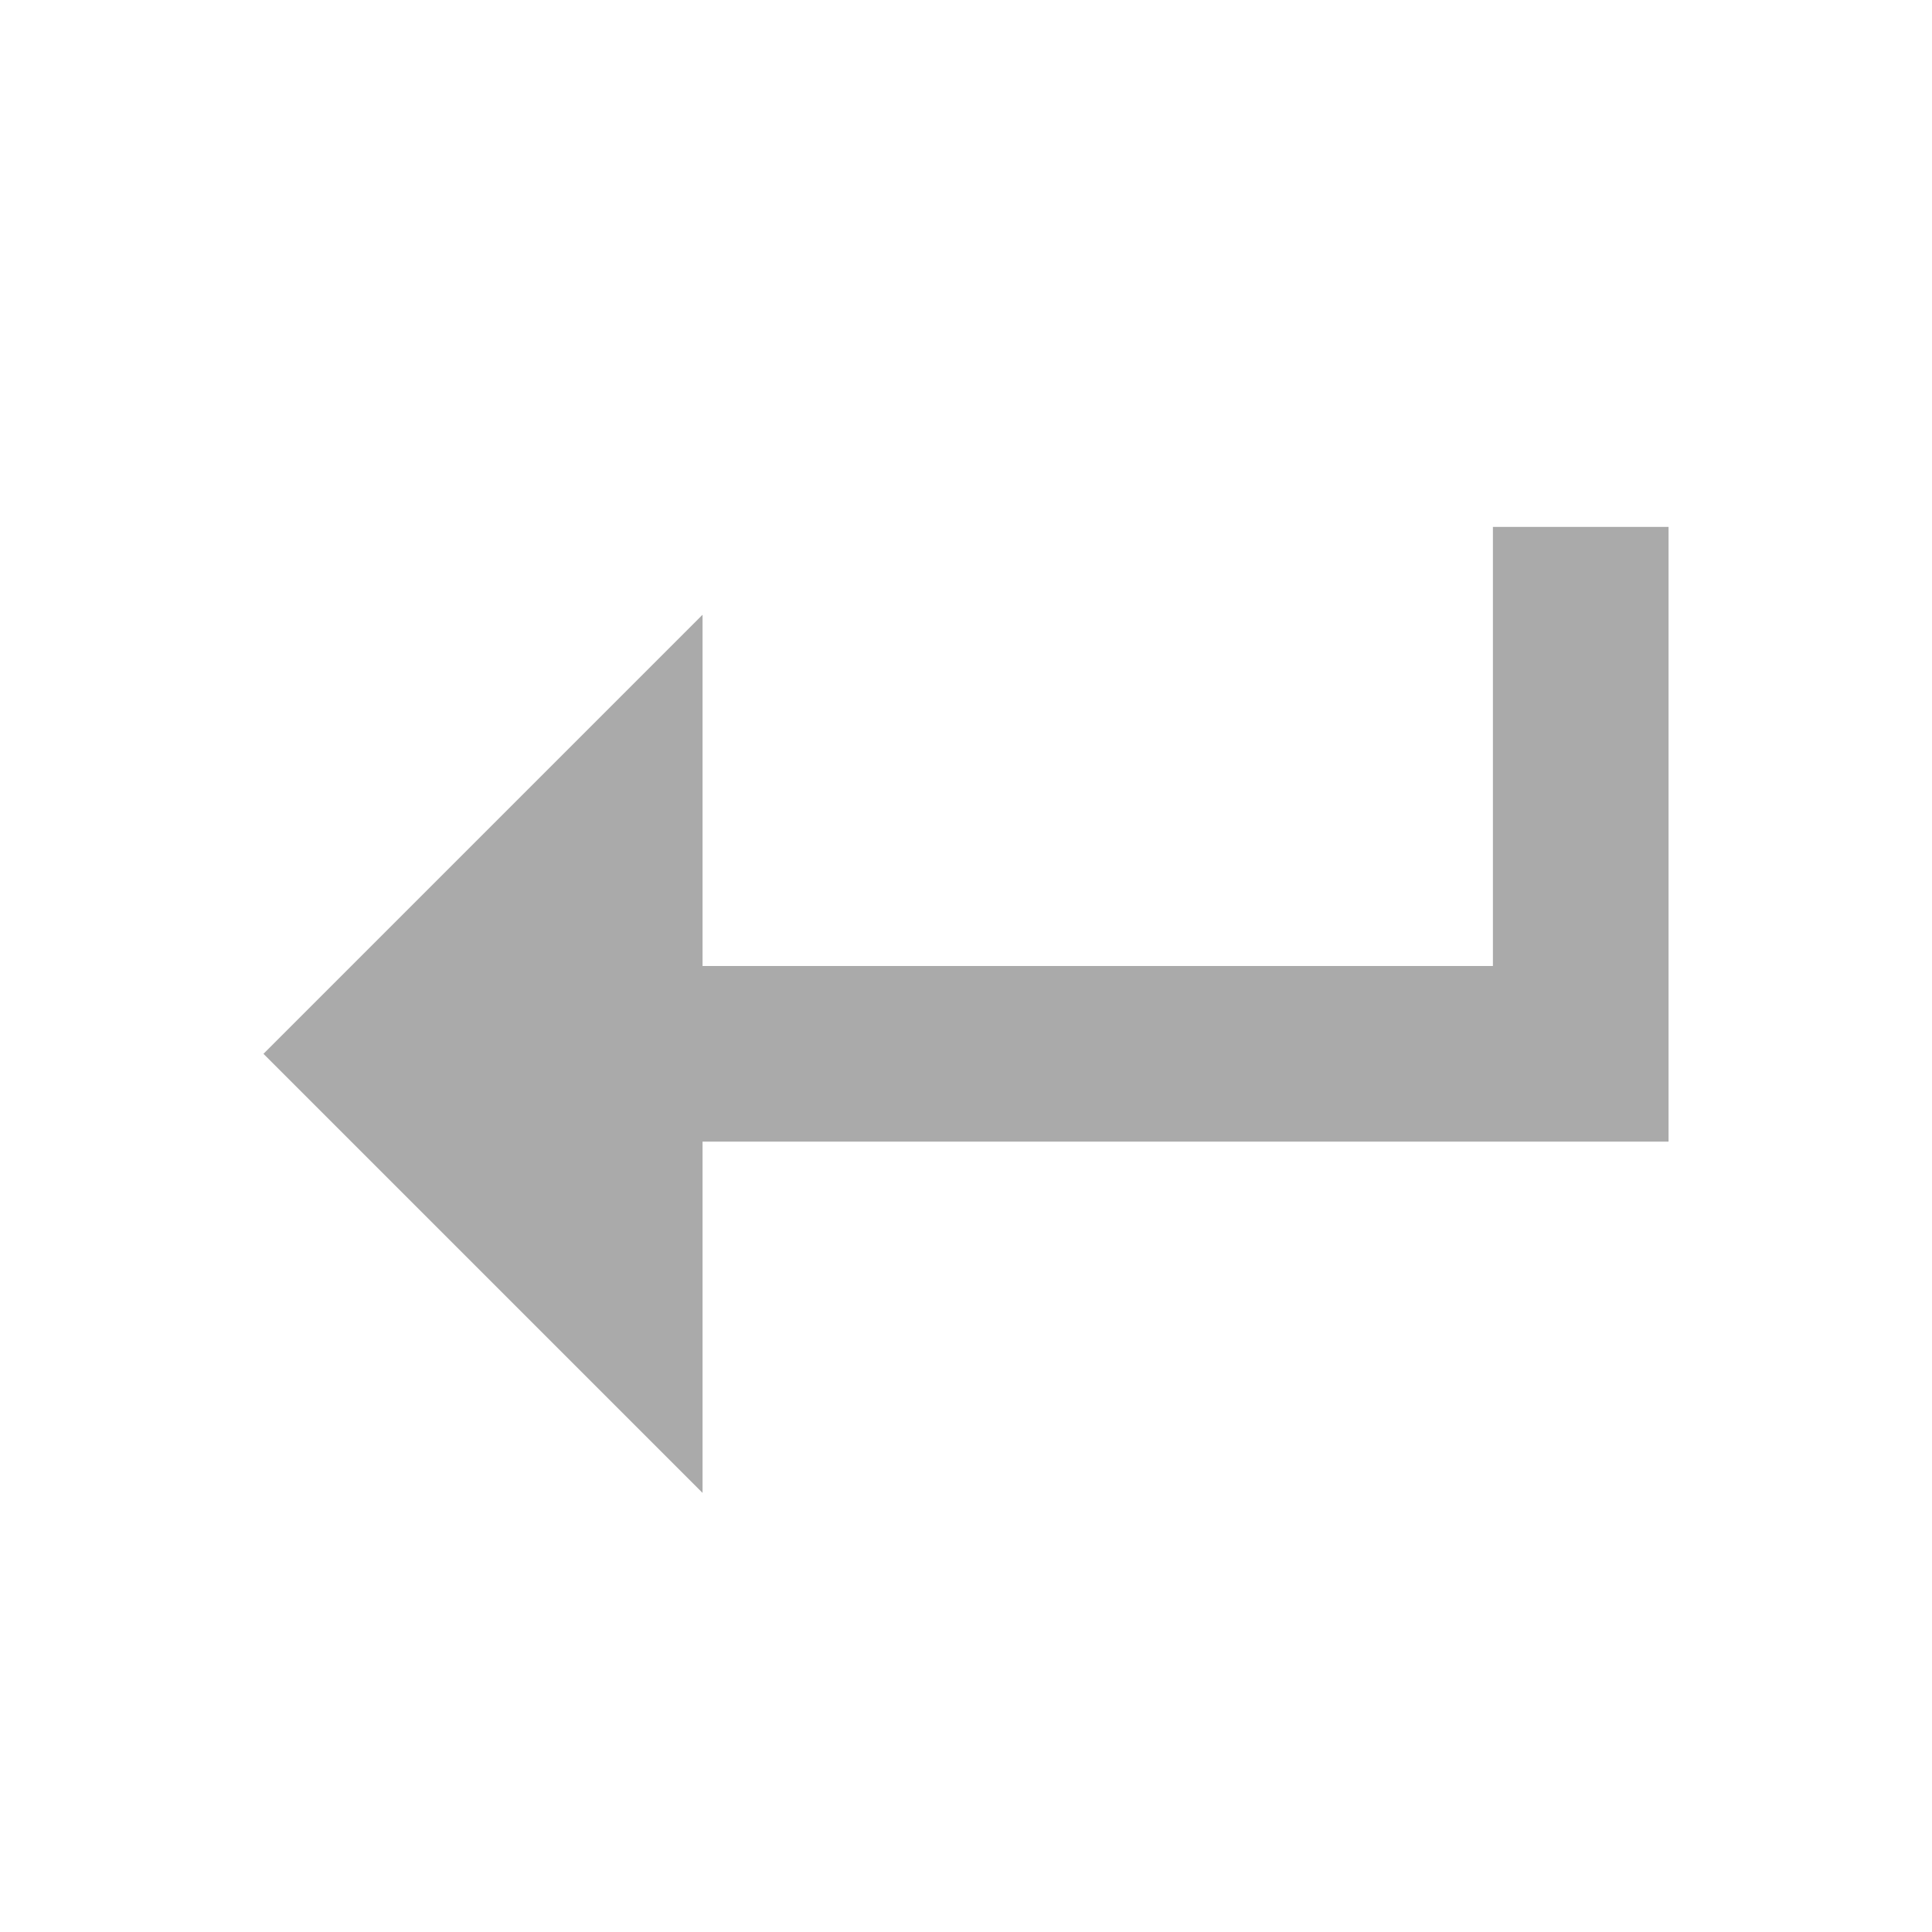
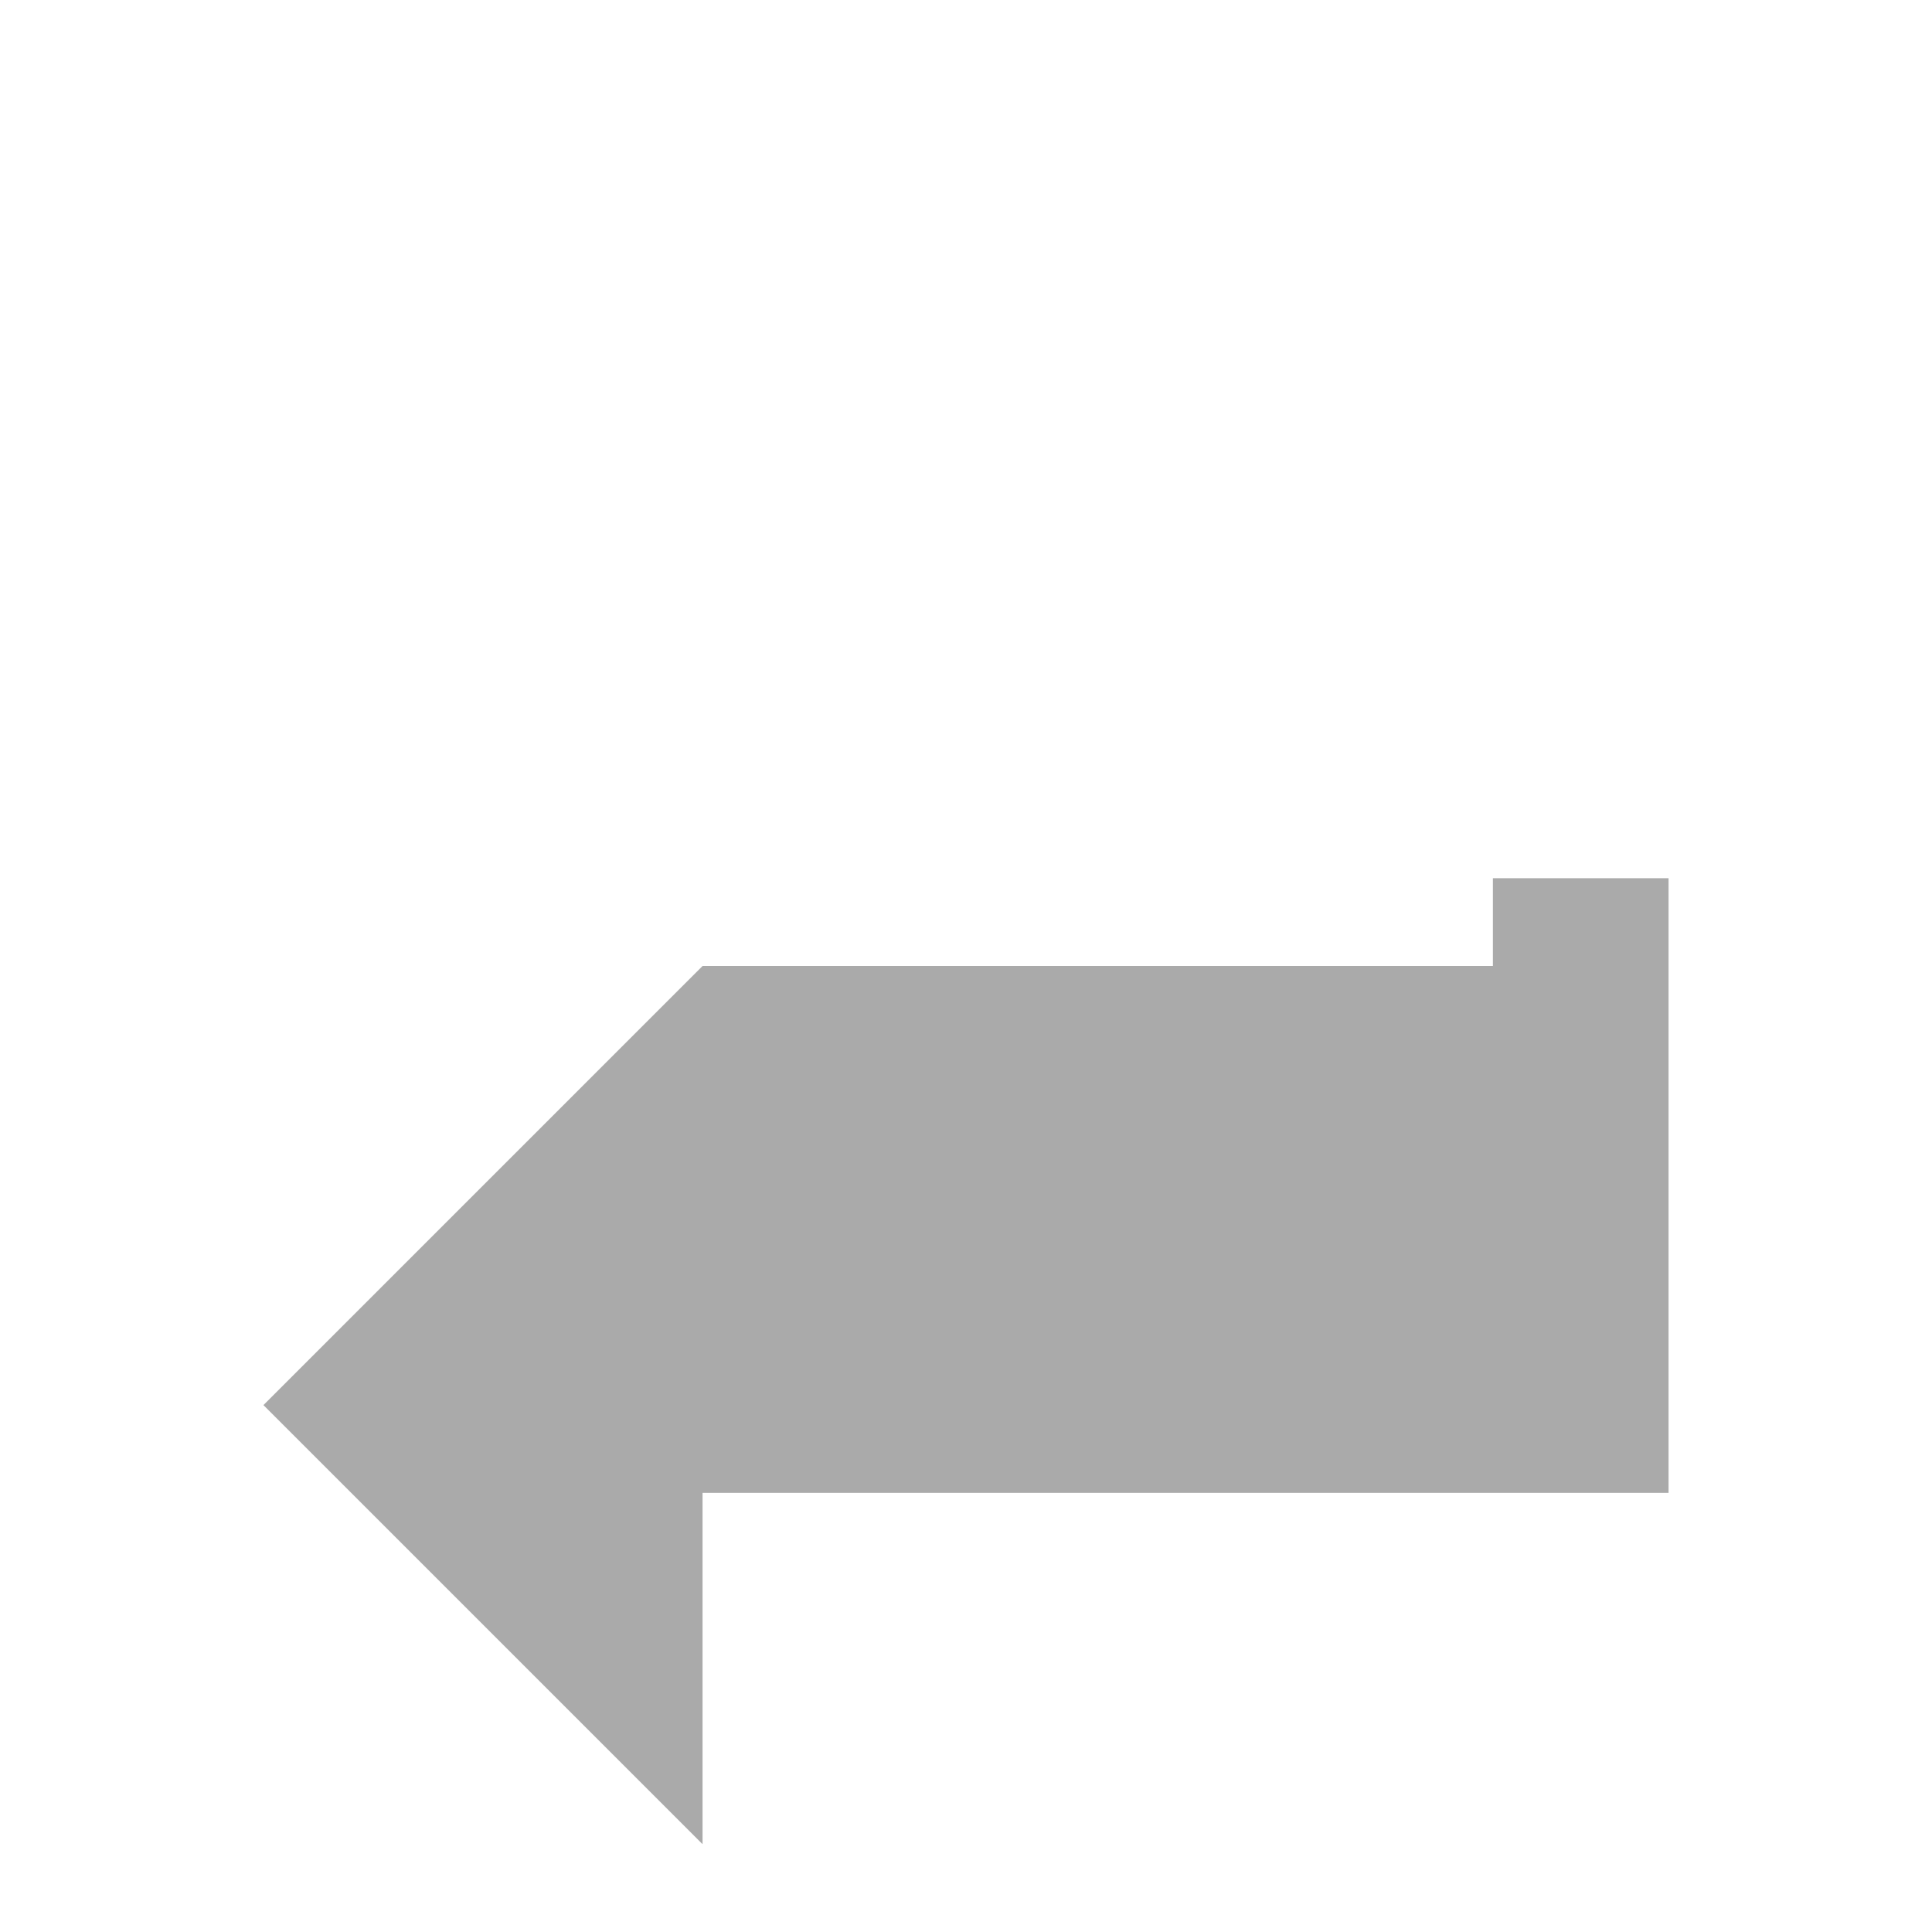
<svg xmlns="http://www.w3.org/2000/svg" version="1.1" viewBox="0 0 22 22">
  <defs>
    <style id="current-color-scheme" type="text/css">.ColorScheme-Text {
                color:#aaaaaa;
            }</style>
  </defs>
-   <path class="ColorScheme-Text" d="m17 6v5h-9v-4l-5 5 5 5v-4h11v-7h-2z" fill="currentColor" />
+   <path class="ColorScheme-Text" d="m17 6v5h-9l-5 5 5 5v-4h11v-7h-2z" fill="currentColor" />
</svg>